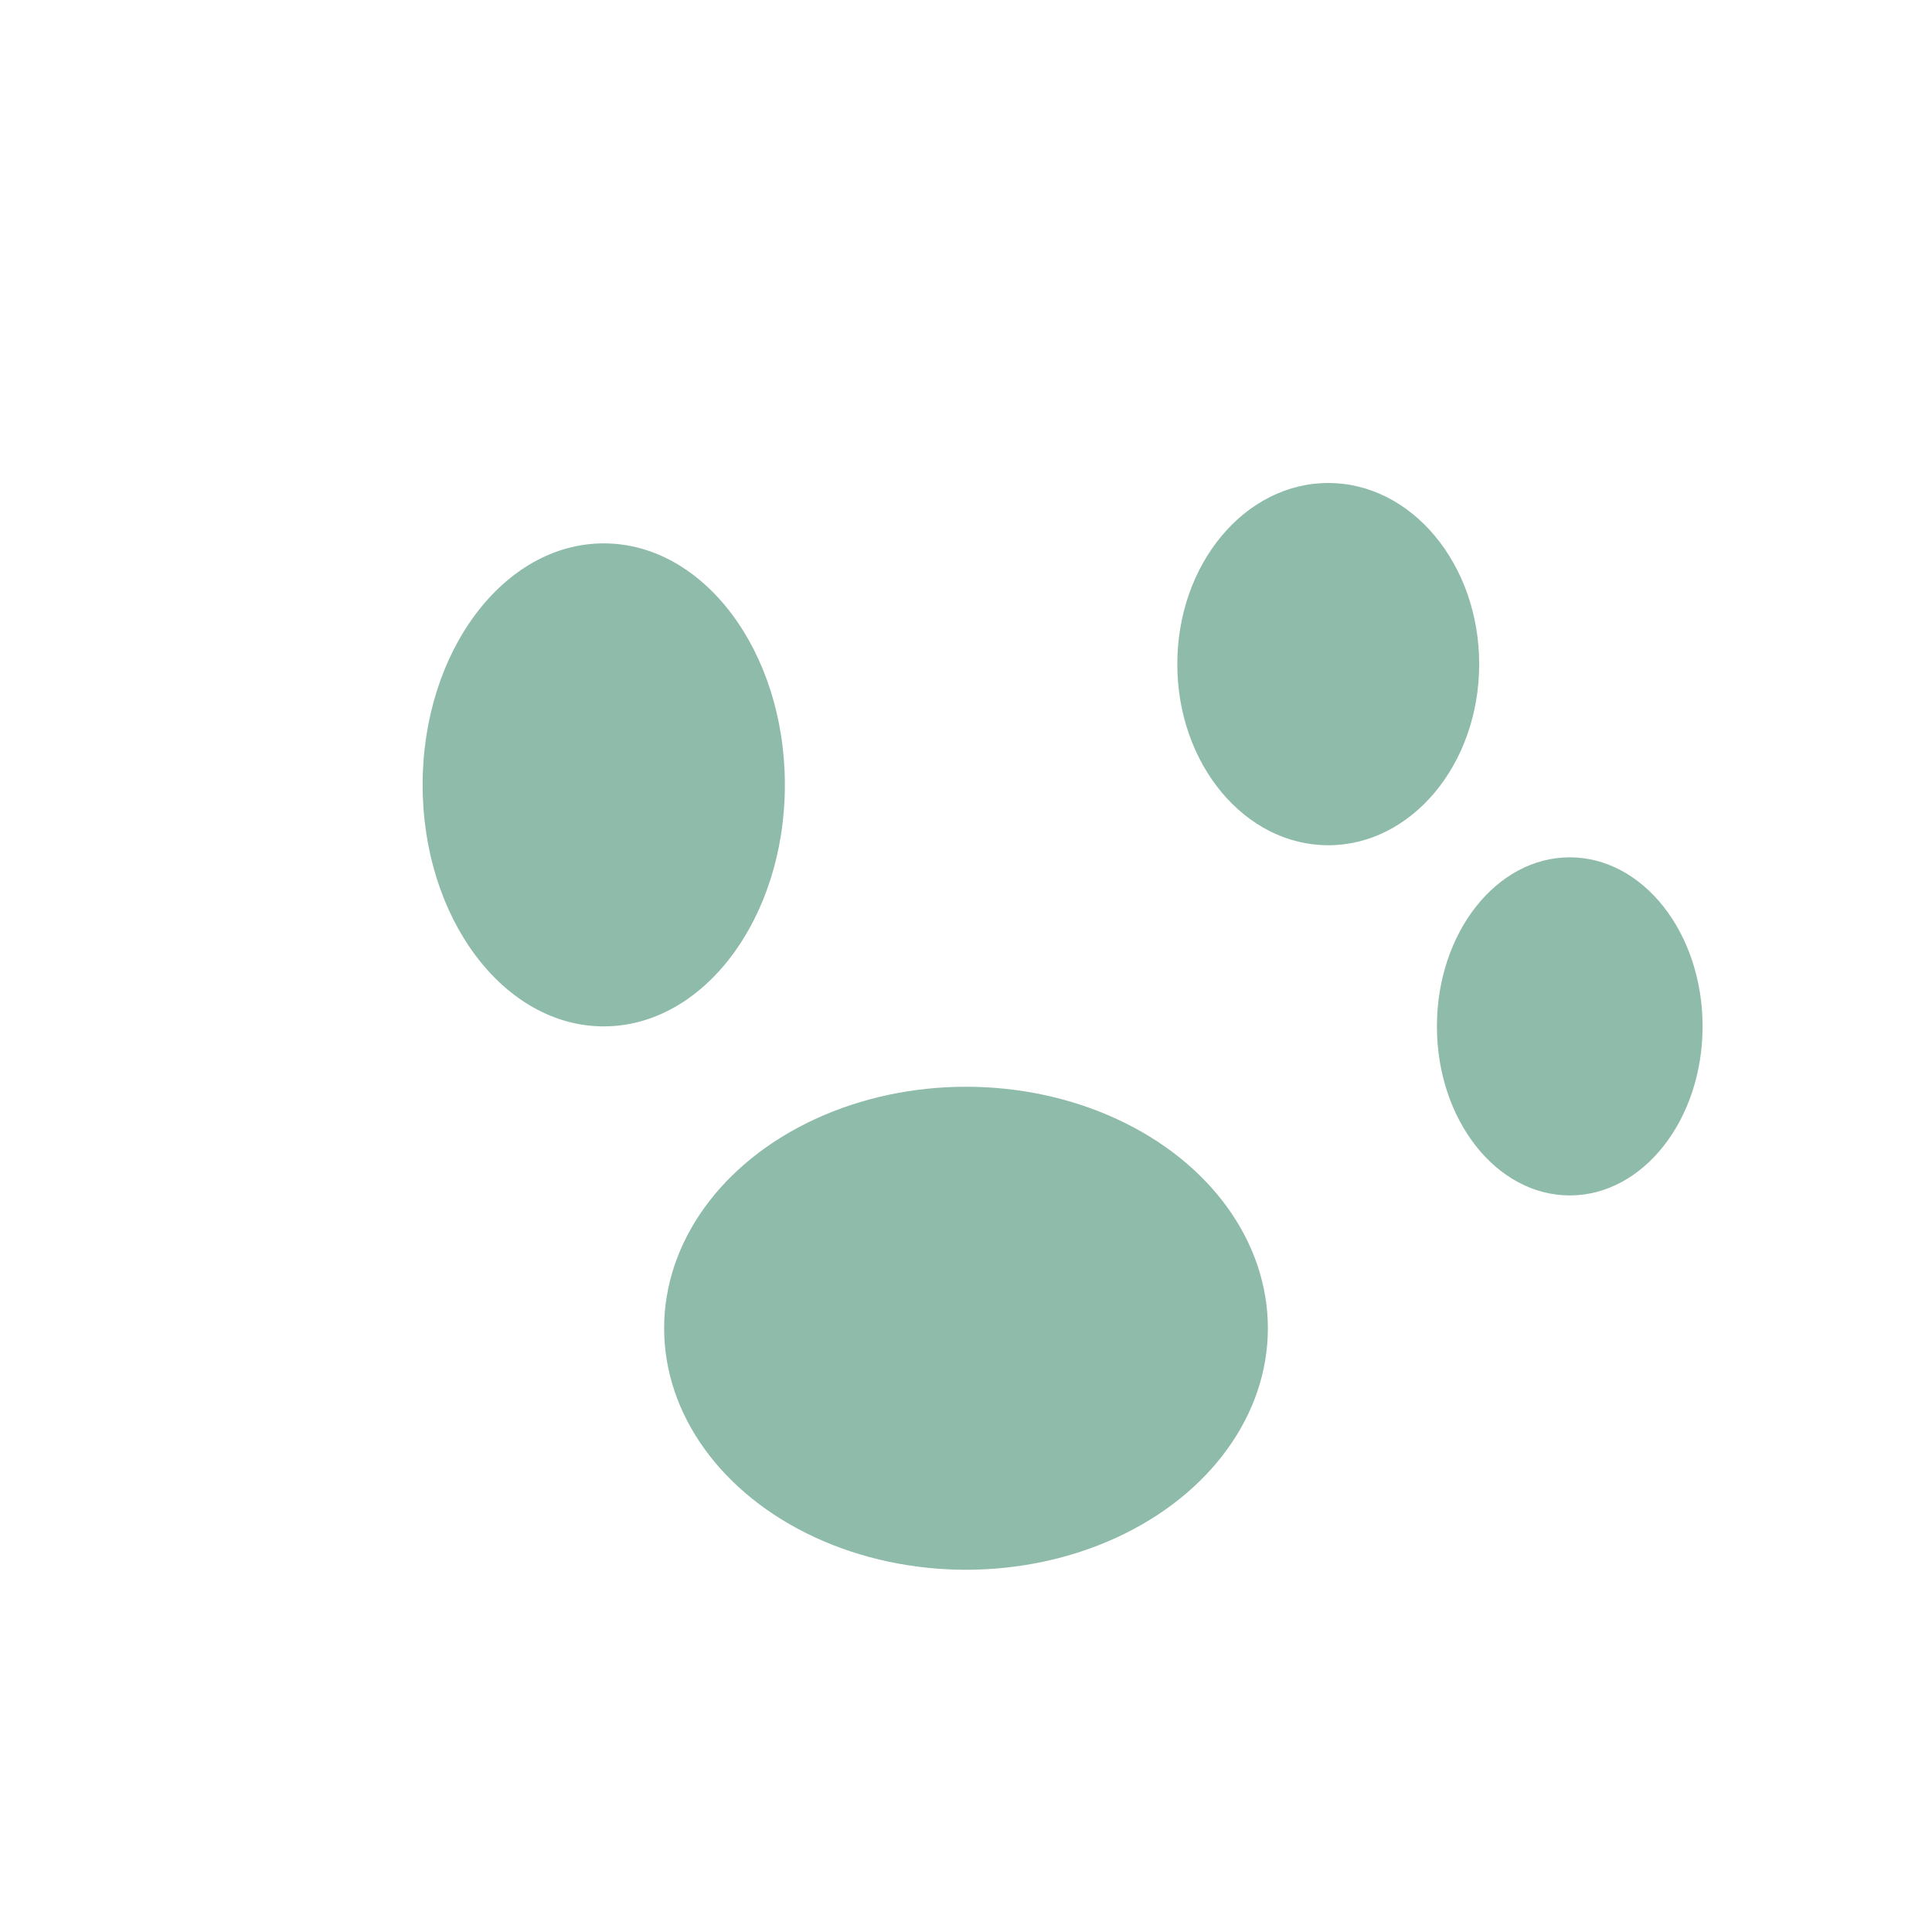
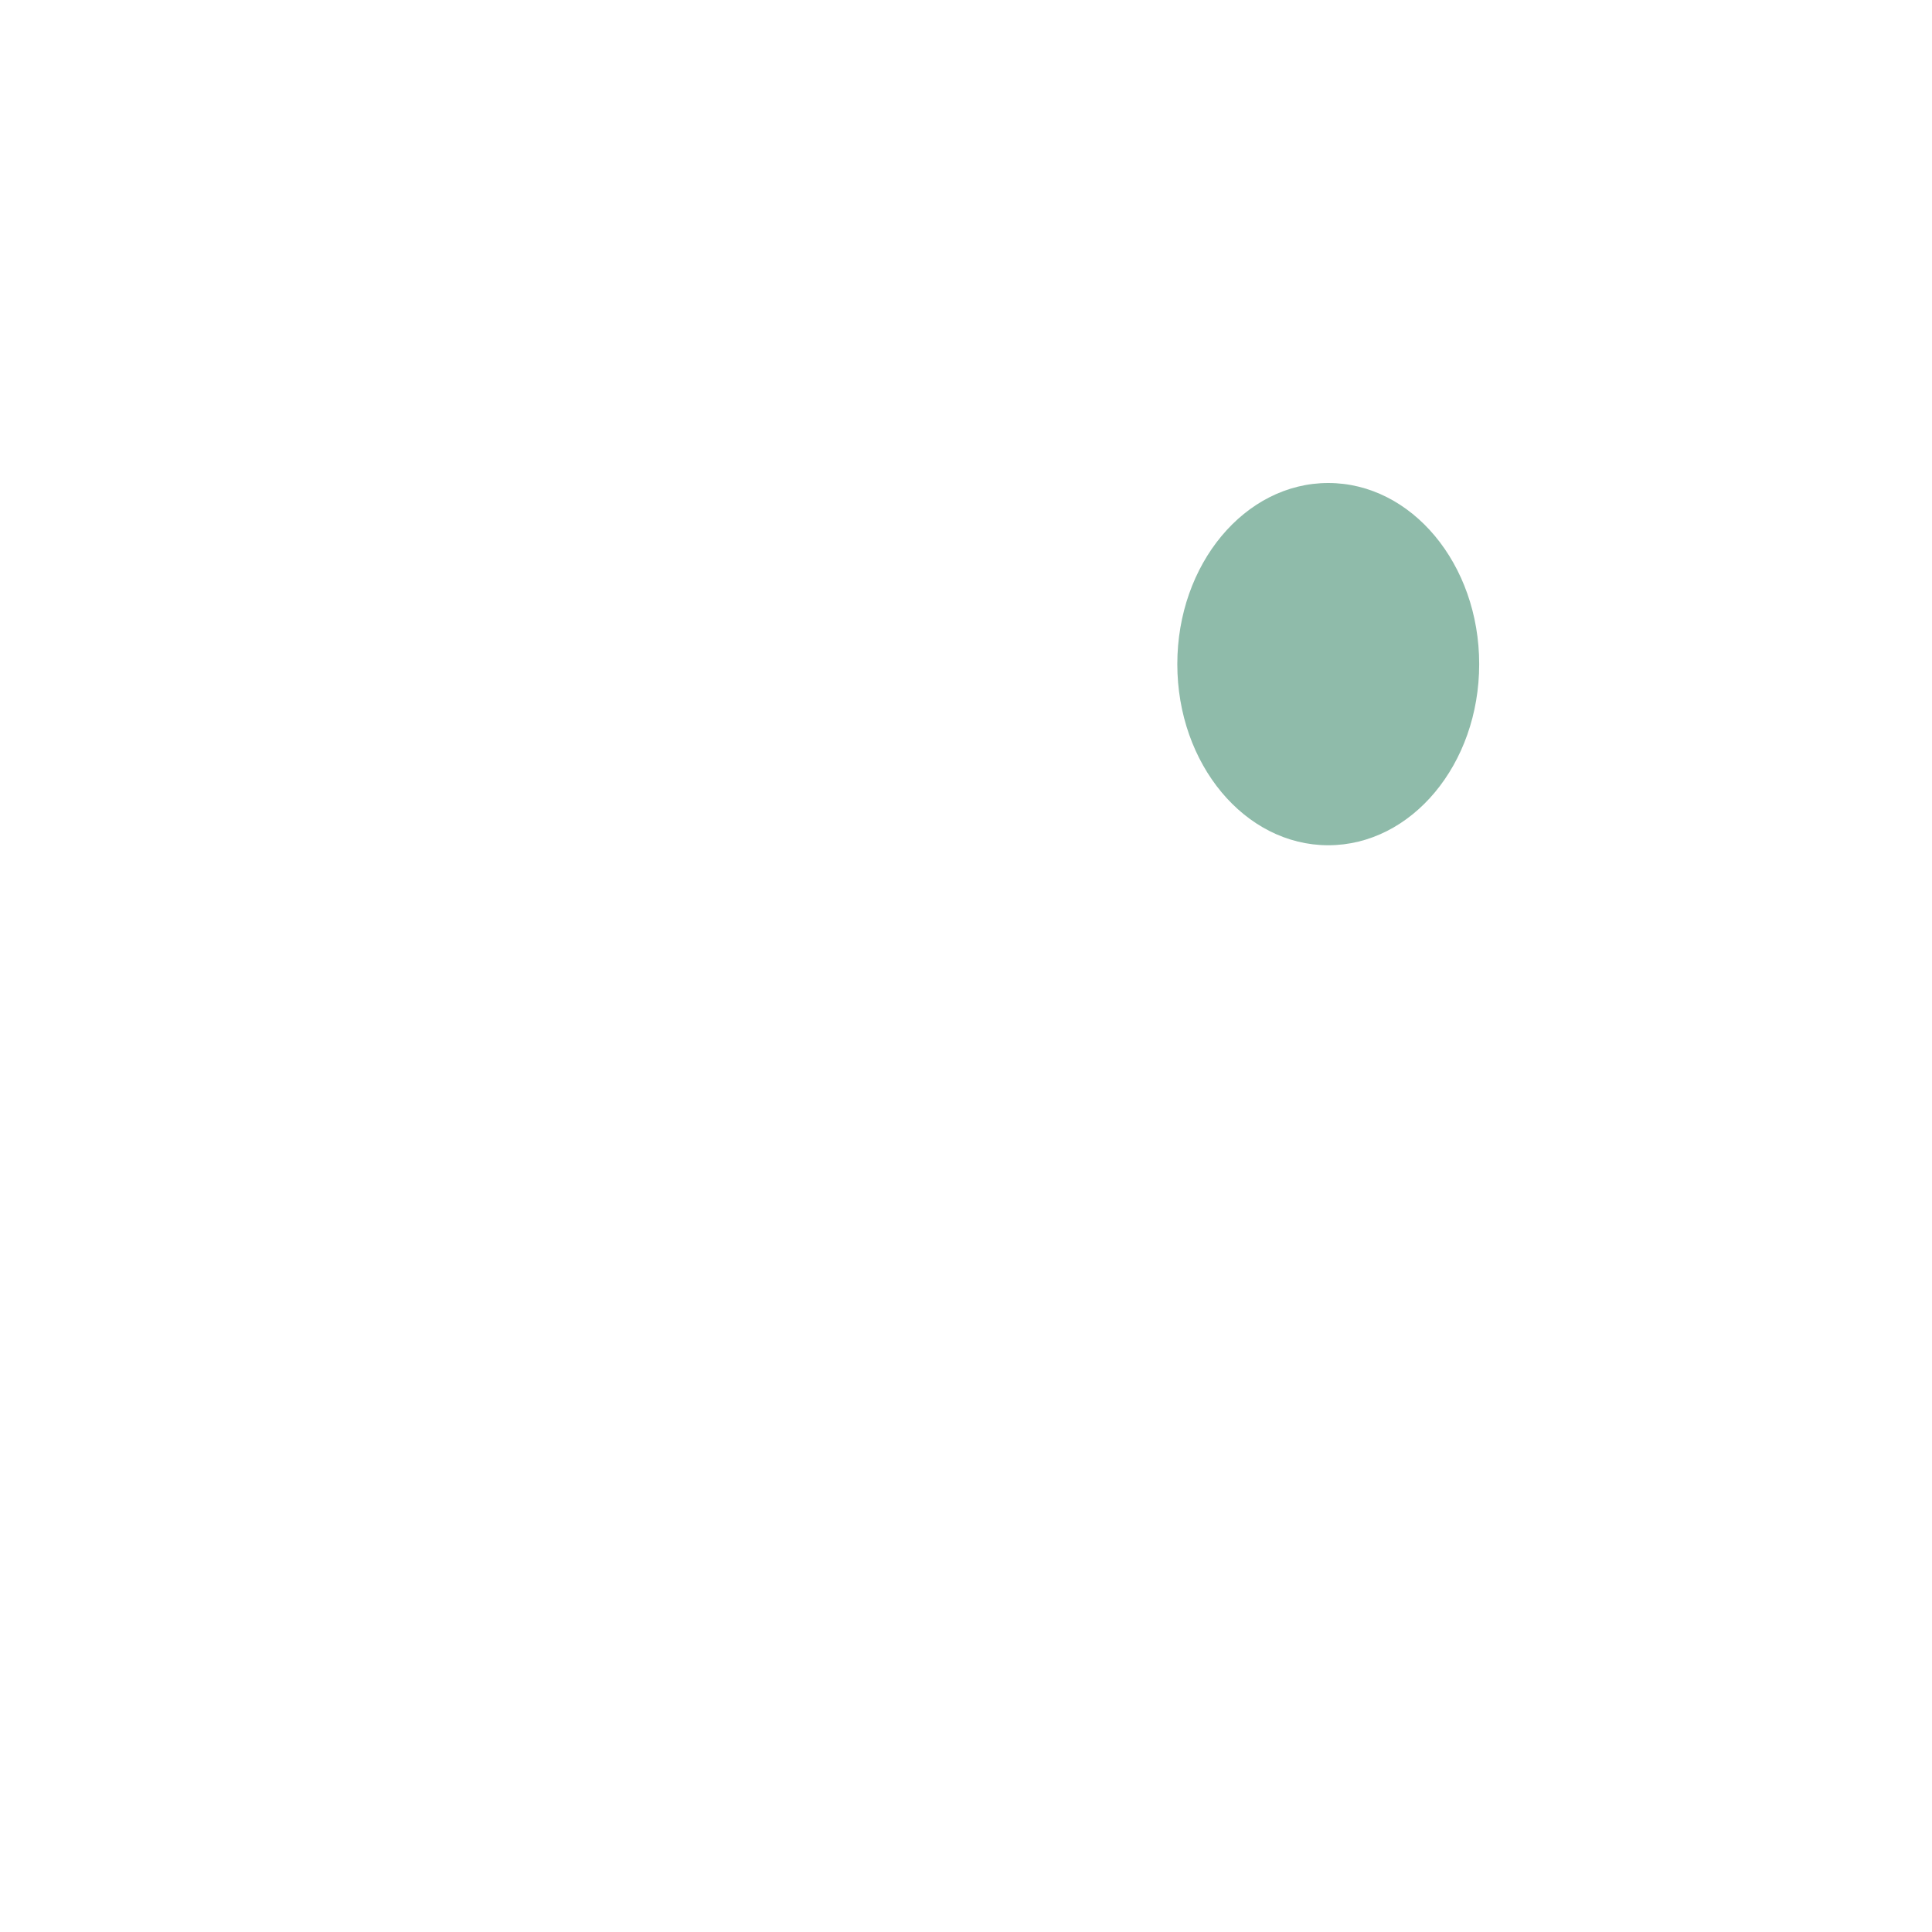
<svg xmlns="http://www.w3.org/2000/svg" width="32" height="32" viewBox="0 0 32 32">
-   <ellipse fill="#8FBBAA" cx="10" cy="13" rx="3" ry="4" />
  <ellipse fill="#8FBBAA" cx="22" cy="11" rx="2.5" ry="3" />
-   <ellipse fill="#8FBBAA" cx="26" cy="17" rx="2.2" ry="2.8" />
-   <ellipse fill="#8FBBAA" cx="16" cy="22" rx="5" ry="4" />
</svg>